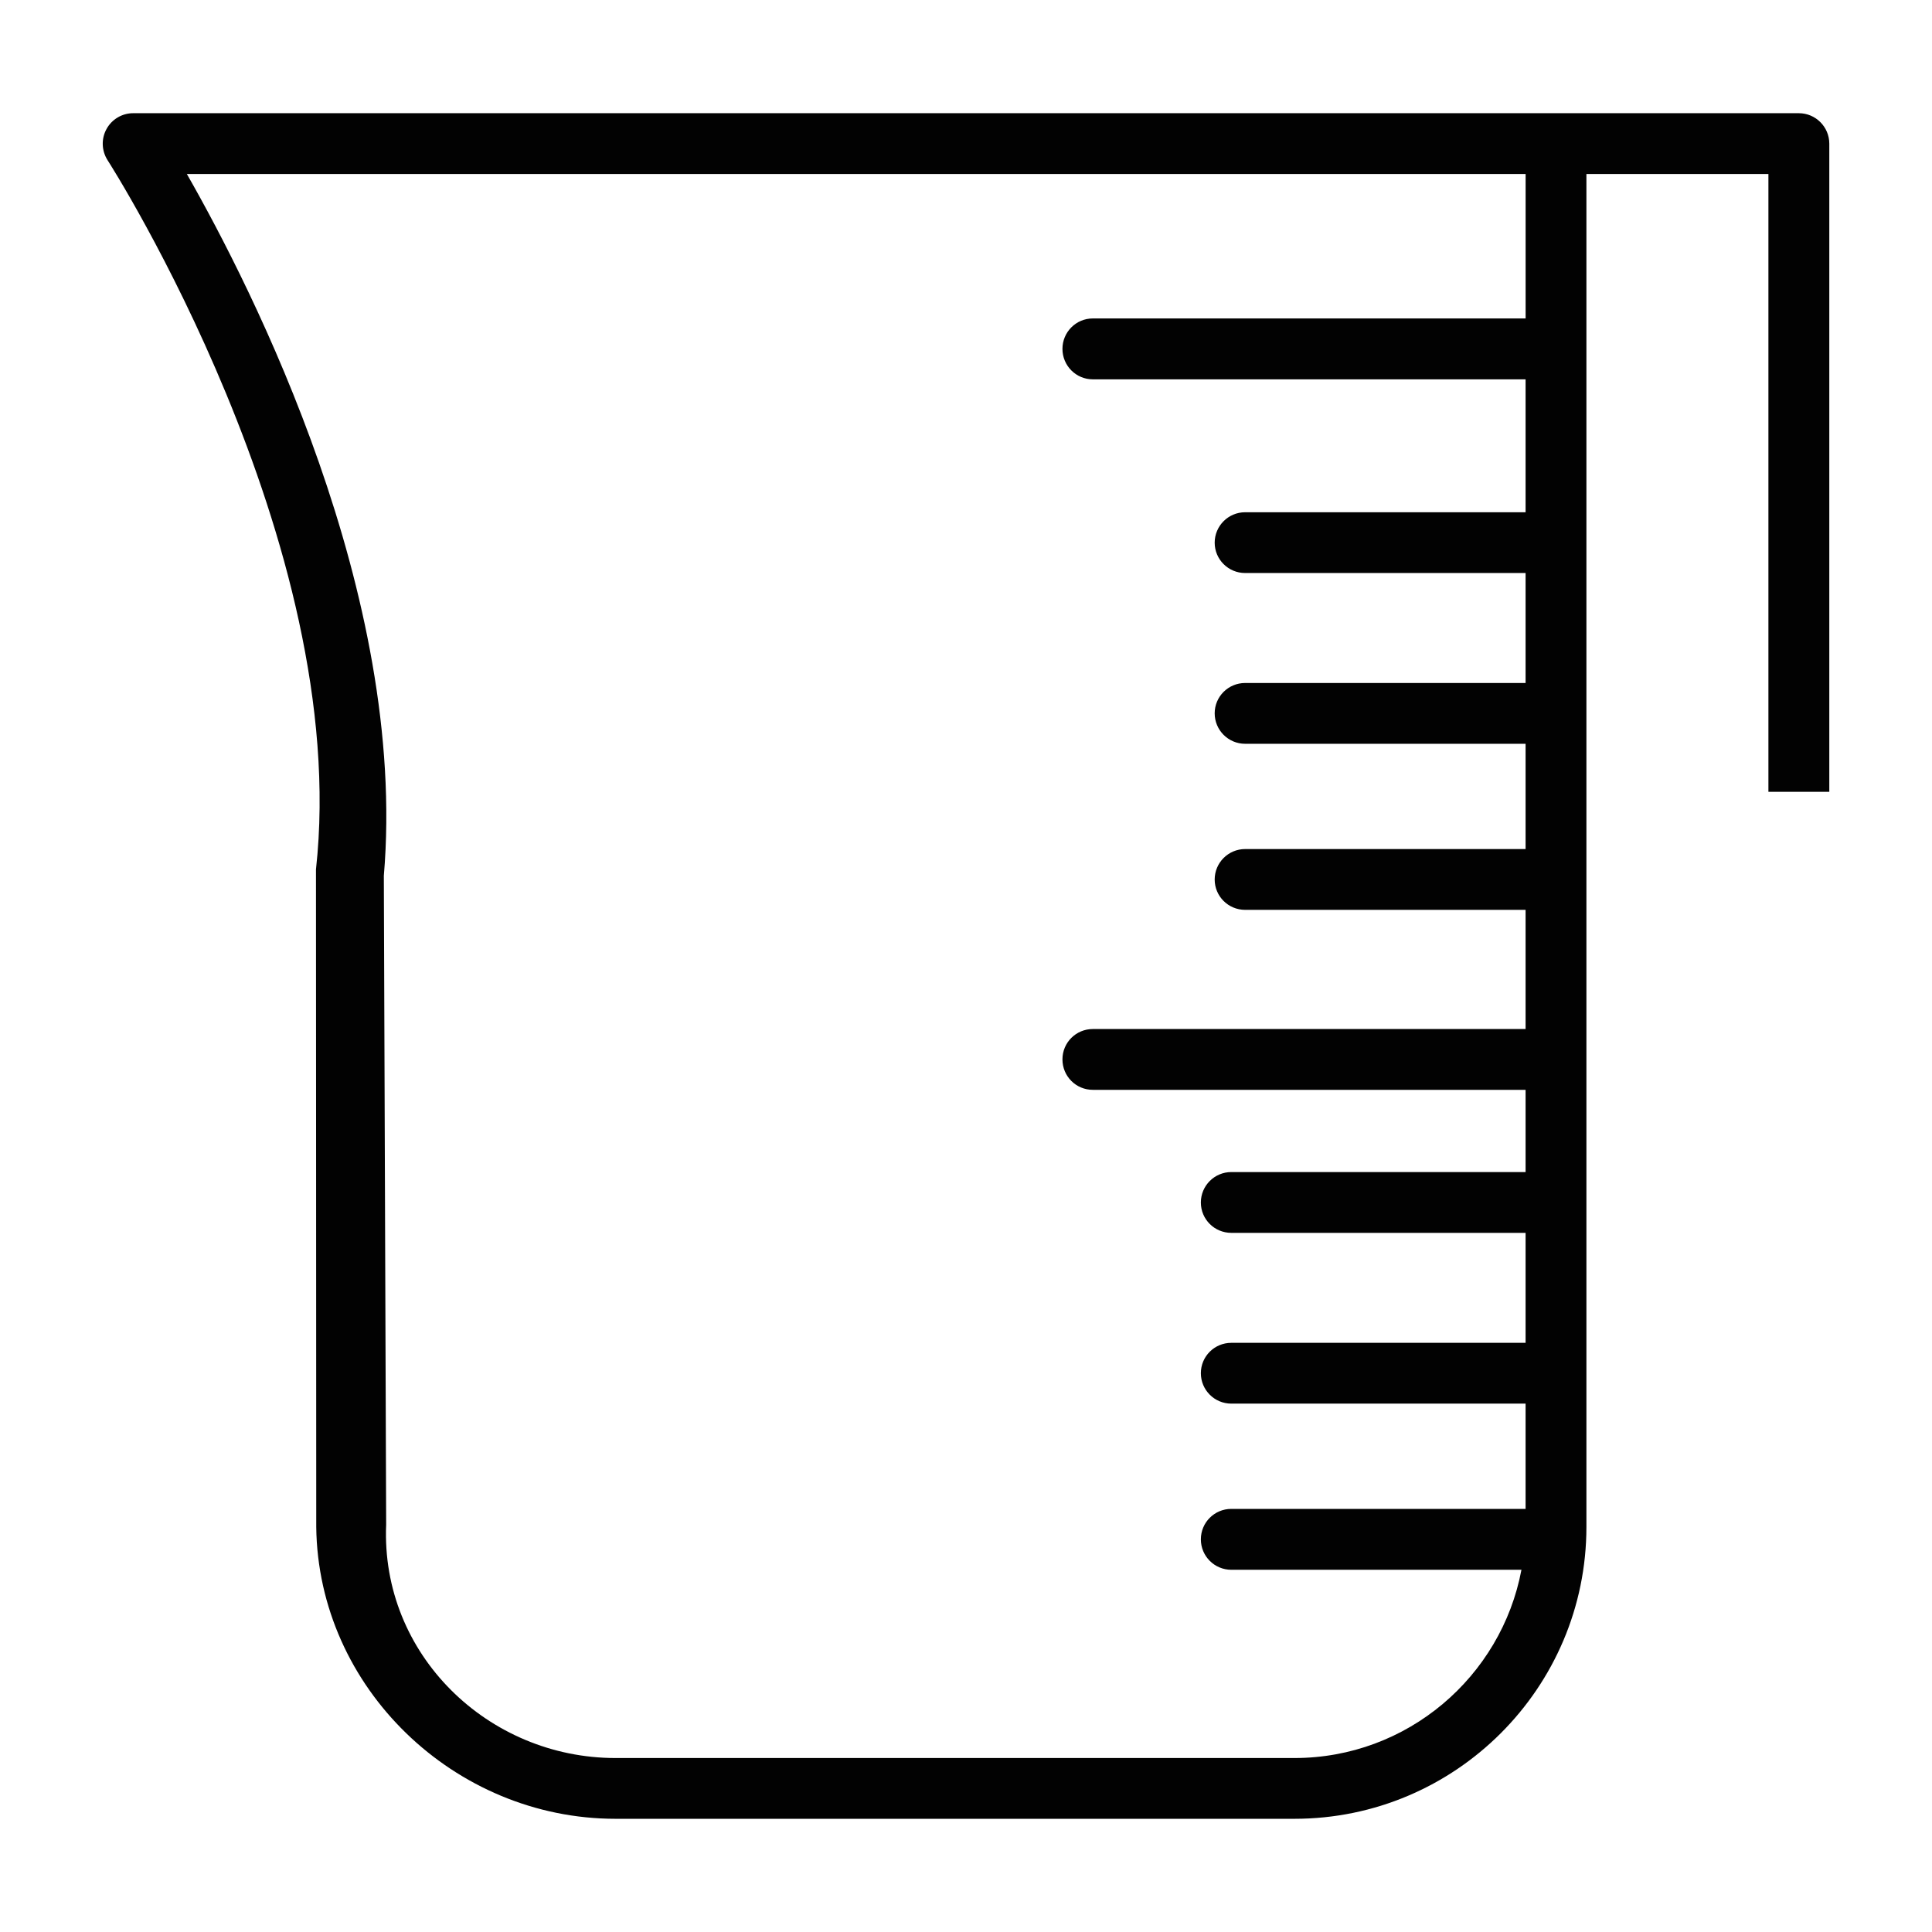
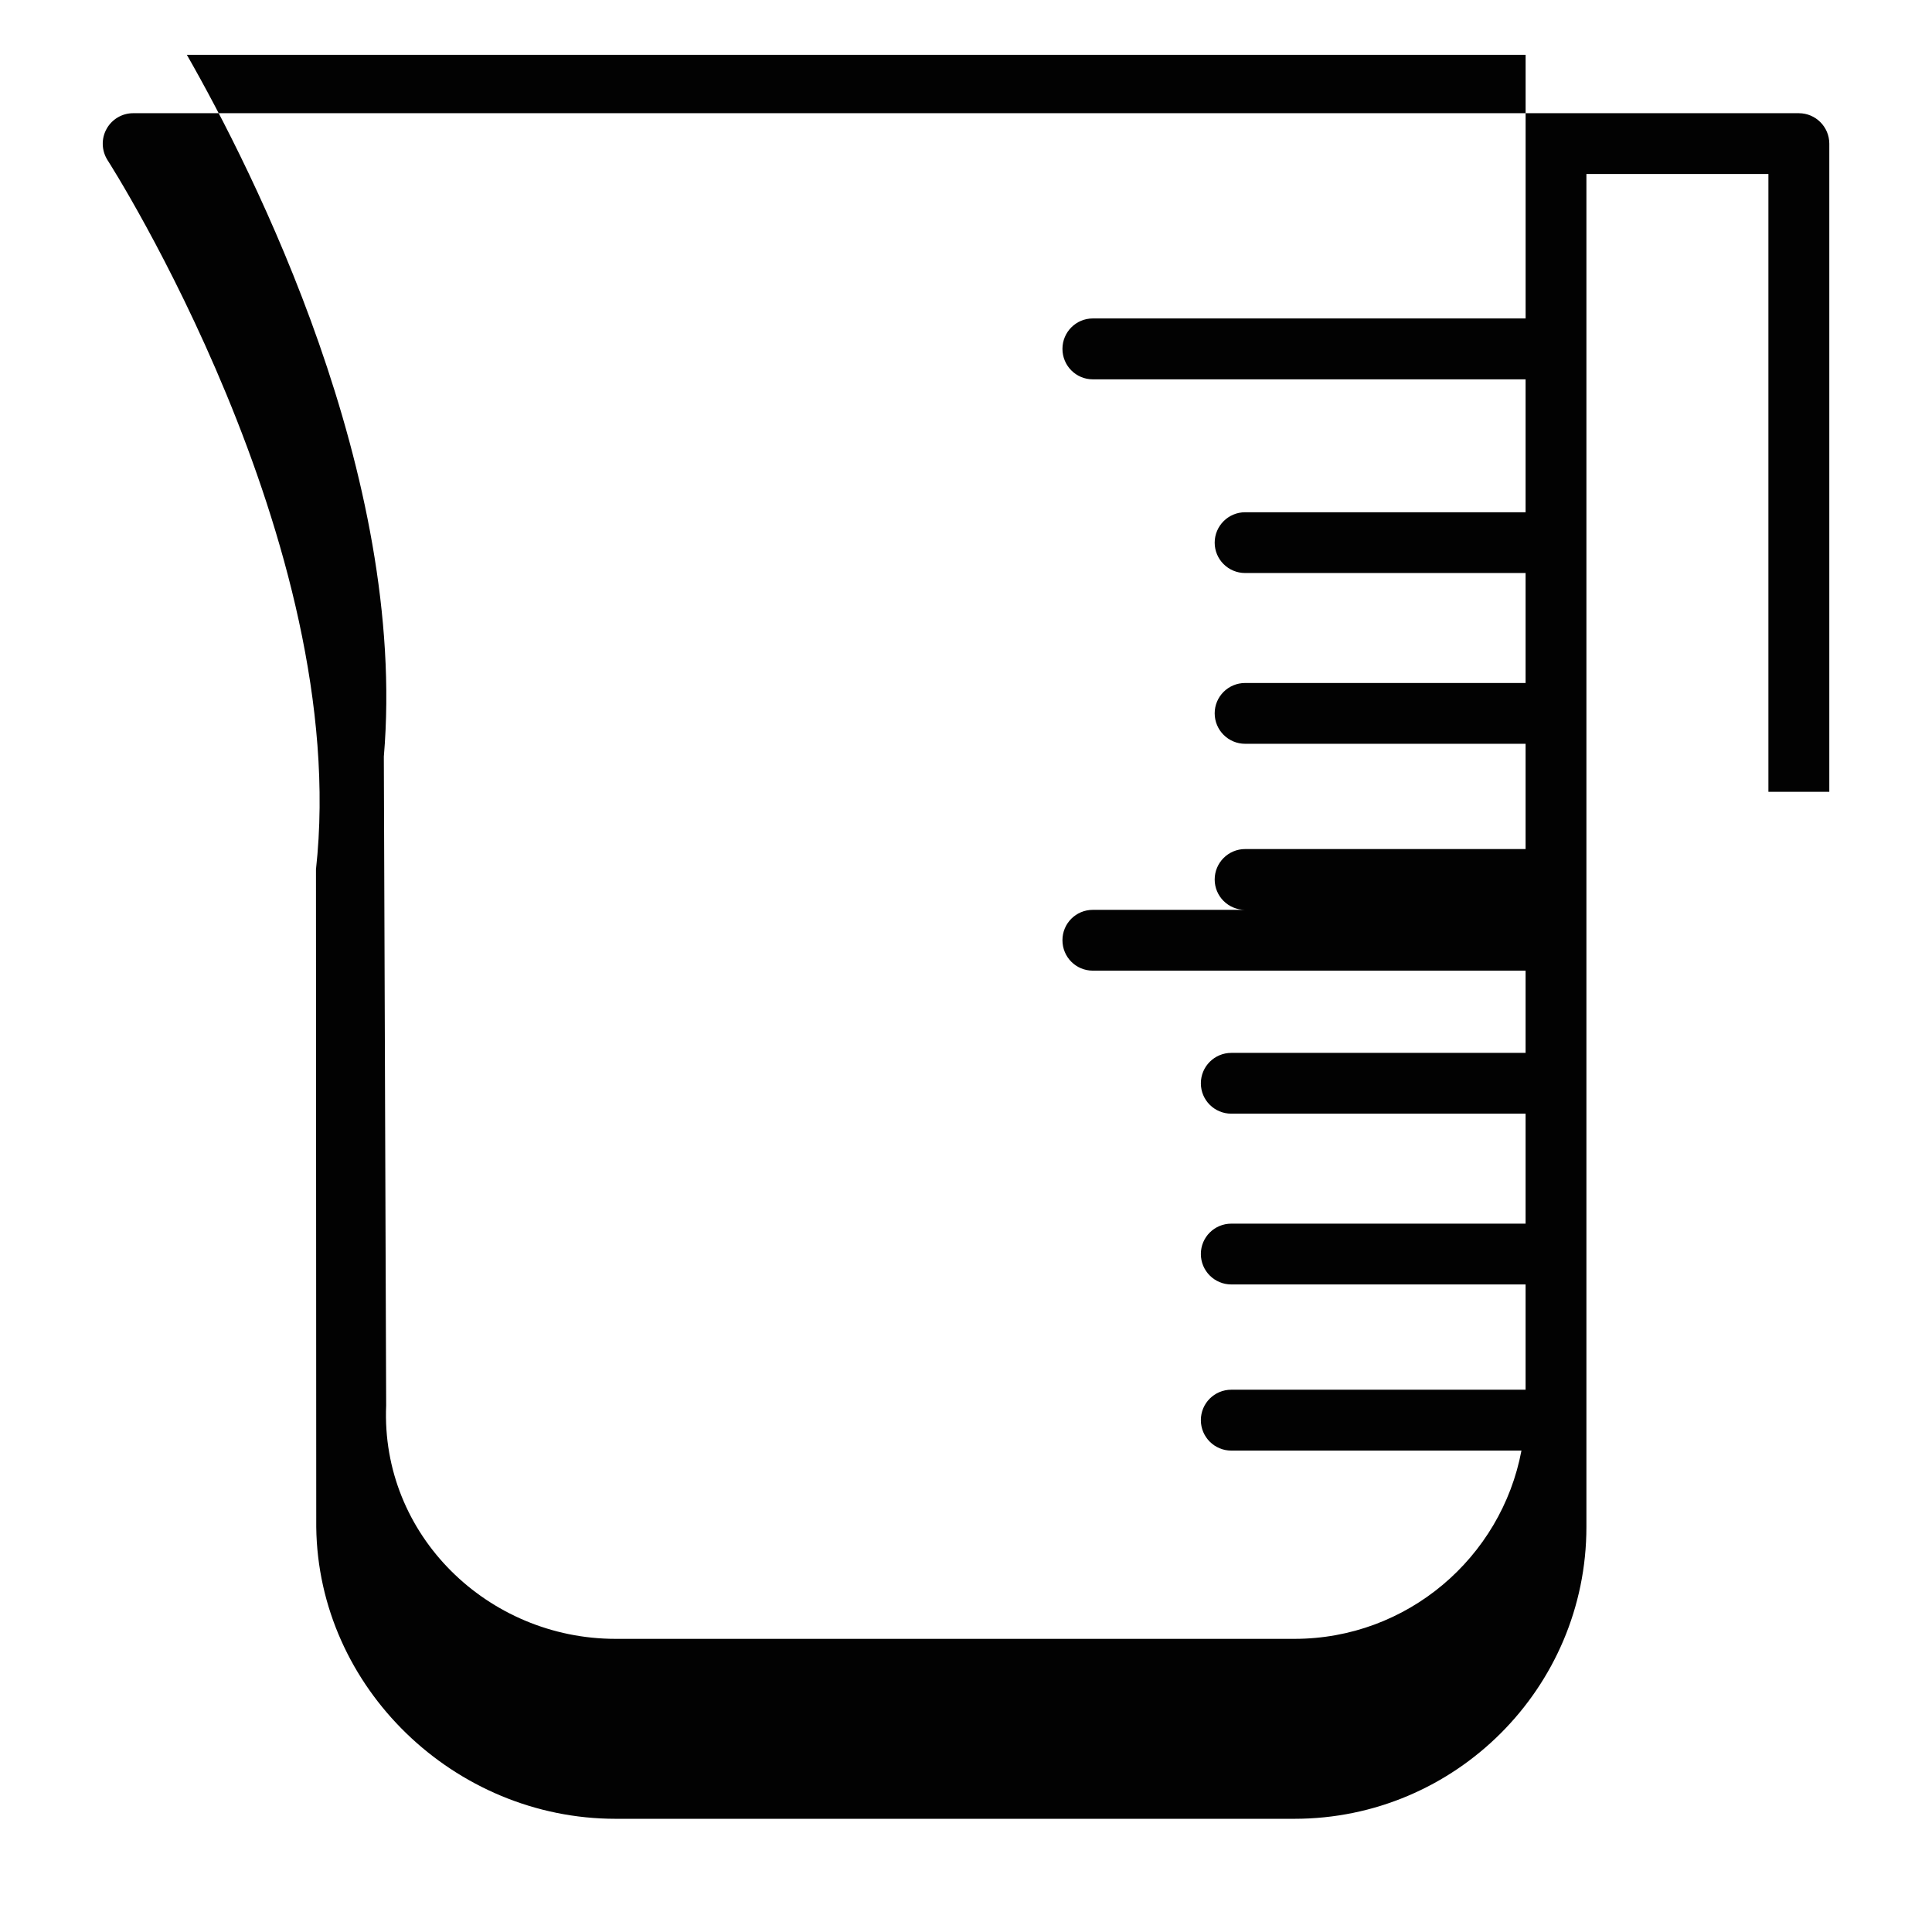
<svg xmlns="http://www.w3.org/2000/svg" version="1.1" id="Layer_1" x="0px" y="0px" width="64px" height="64px" viewBox="0 0 64 64" enable-background="new 0 0 64 64" xml:space="preserve">
  <g>
-     <path fill="#020202" d="M59.588,3.75h-8.046h-3.146H4.409c-0.366,0-0.707,0.204-0.881,0.525C3.349,4.6,3.365,4.994,3.563,5.306   c0.083,0.124,8.097,12.685,6.904,23.495l0.009,21.78c0.061,5.333,4.582,9.669,9.914,9.669h22.49c5.332,0,9.672-4.336,9.672-9.669   V5.764h6.029V26.23h2.017V4.758C60.597,4.202,60.145,3.75,59.588,3.75z M50.537,10.549H36.201c-0.557,0-1.006,0.452-1.006,1.008   c0,0.557,0.449,1.009,1.006,1.009h14.336v4.403h-9.29c-0.557,0-1.009,0.452-1.009,1.008s0.452,1.005,1.009,1.005h9.29v3.643h-9.29   c-0.557,0-1.009,0.448-1.009,1.005c0,0.557,0.452,1.009,1.009,1.009h9.29v3.487h-9.29c-0.557,0-1.009,0.452-1.009,1.009   c0,0.557,0.452,1.005,1.009,1.005h9.29v3.948H36.201c-0.557,0-1.006,0.448-1.006,1.005c0,0.561,0.449,1.009,1.006,1.009h14.336   v2.724h-9.748c-0.557,0-1.009,0.451-1.009,1.008c0,0.558,0.452,1.006,1.009,1.006h9.748v3.643h-9.748   c-0.557,0-1.009,0.448-1.009,1.006c0,0.557,0.452,1.008,1.009,1.008h9.748v3.487h-9.748c-0.557,0-1.009,0.448-1.009,1.009   c0,0.557,0.452,1.008,1.009,1.008H50.4c-0.668,3.545-3.783,6.236-7.521,6.236h-22.49c-4.222,0-7.779-3.433-7.597-7.731   l-0.077-21.494c0.792-9.309-4.343-19.43-6.525-23.248h42.206h2.142V10.549z" />
+     <path fill="#020202" d="M59.588,3.75h-8.046h-3.146H4.409c-0.366,0-0.707,0.204-0.881,0.525C3.349,4.6,3.365,4.994,3.563,5.306   c0.083,0.124,8.097,12.685,6.904,23.495l0.009,21.78c0.061,5.333,4.582,9.669,9.914,9.669h22.49c5.332,0,9.672-4.336,9.672-9.669   V5.764h6.029V26.23h2.017V4.758C60.597,4.202,60.145,3.75,59.588,3.75z M50.537,10.549H36.201c-0.557,0-1.006,0.452-1.006,1.008   c0,0.557,0.449,1.009,1.006,1.009h14.336v4.403h-9.29c-0.557,0-1.009,0.452-1.009,1.008s0.452,1.005,1.009,1.005h9.29v3.643h-9.29   c-0.557,0-1.009,0.448-1.009,1.005c0,0.557,0.452,1.009,1.009,1.009h9.29v3.487h-9.29c-0.557,0-1.009,0.452-1.009,1.009   c0,0.557,0.452,1.005,1.009,1.005h9.29H36.201c-0.557,0-1.006,0.448-1.006,1.005c0,0.561,0.449,1.009,1.006,1.009h14.336   v2.724h-9.748c-0.557,0-1.009,0.451-1.009,1.008c0,0.558,0.452,1.006,1.009,1.006h9.748v3.643h-9.748   c-0.557,0-1.009,0.448-1.009,1.006c0,0.557,0.452,1.008,1.009,1.008h9.748v3.487h-9.748c-0.557,0-1.009,0.448-1.009,1.009   c0,0.557,0.452,1.008,1.009,1.008H50.4c-0.668,3.545-3.783,6.236-7.521,6.236h-22.49c-4.222,0-7.779-3.433-7.597-7.731   l-0.077-21.494c0.792-9.309-4.343-19.43-6.525-23.248h42.206h2.142V10.549z" />
  </g>
</svg>